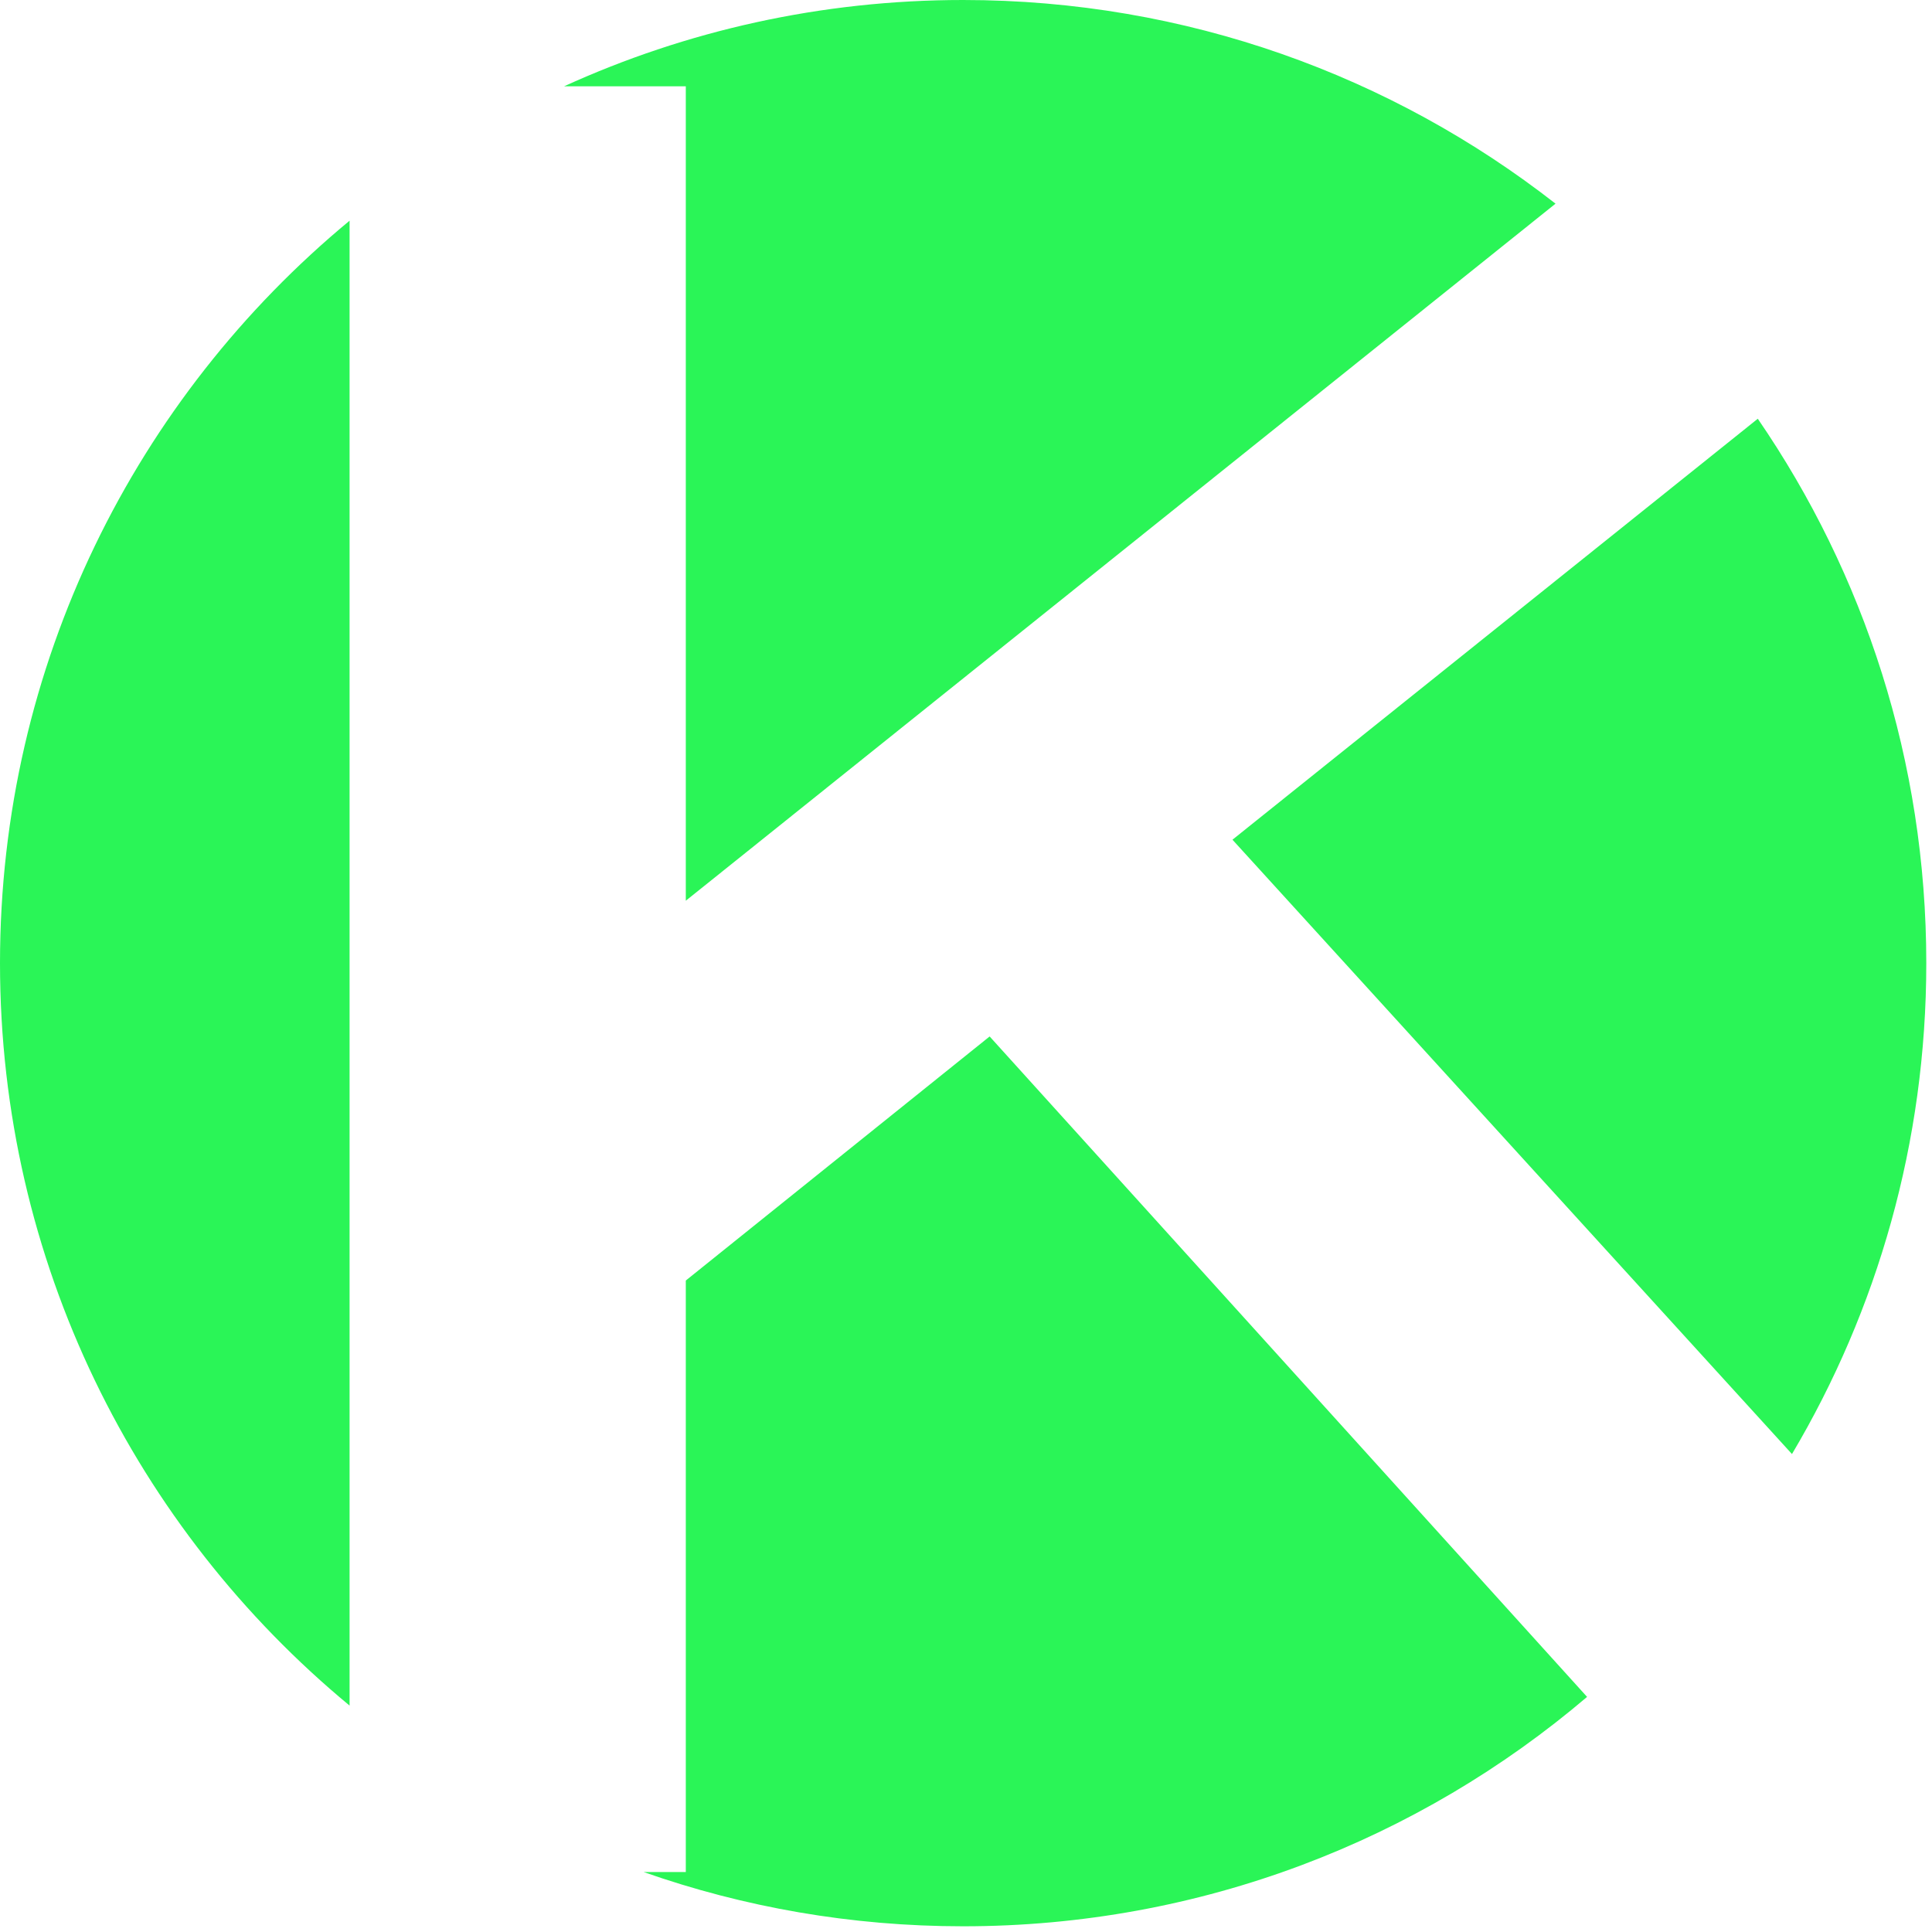
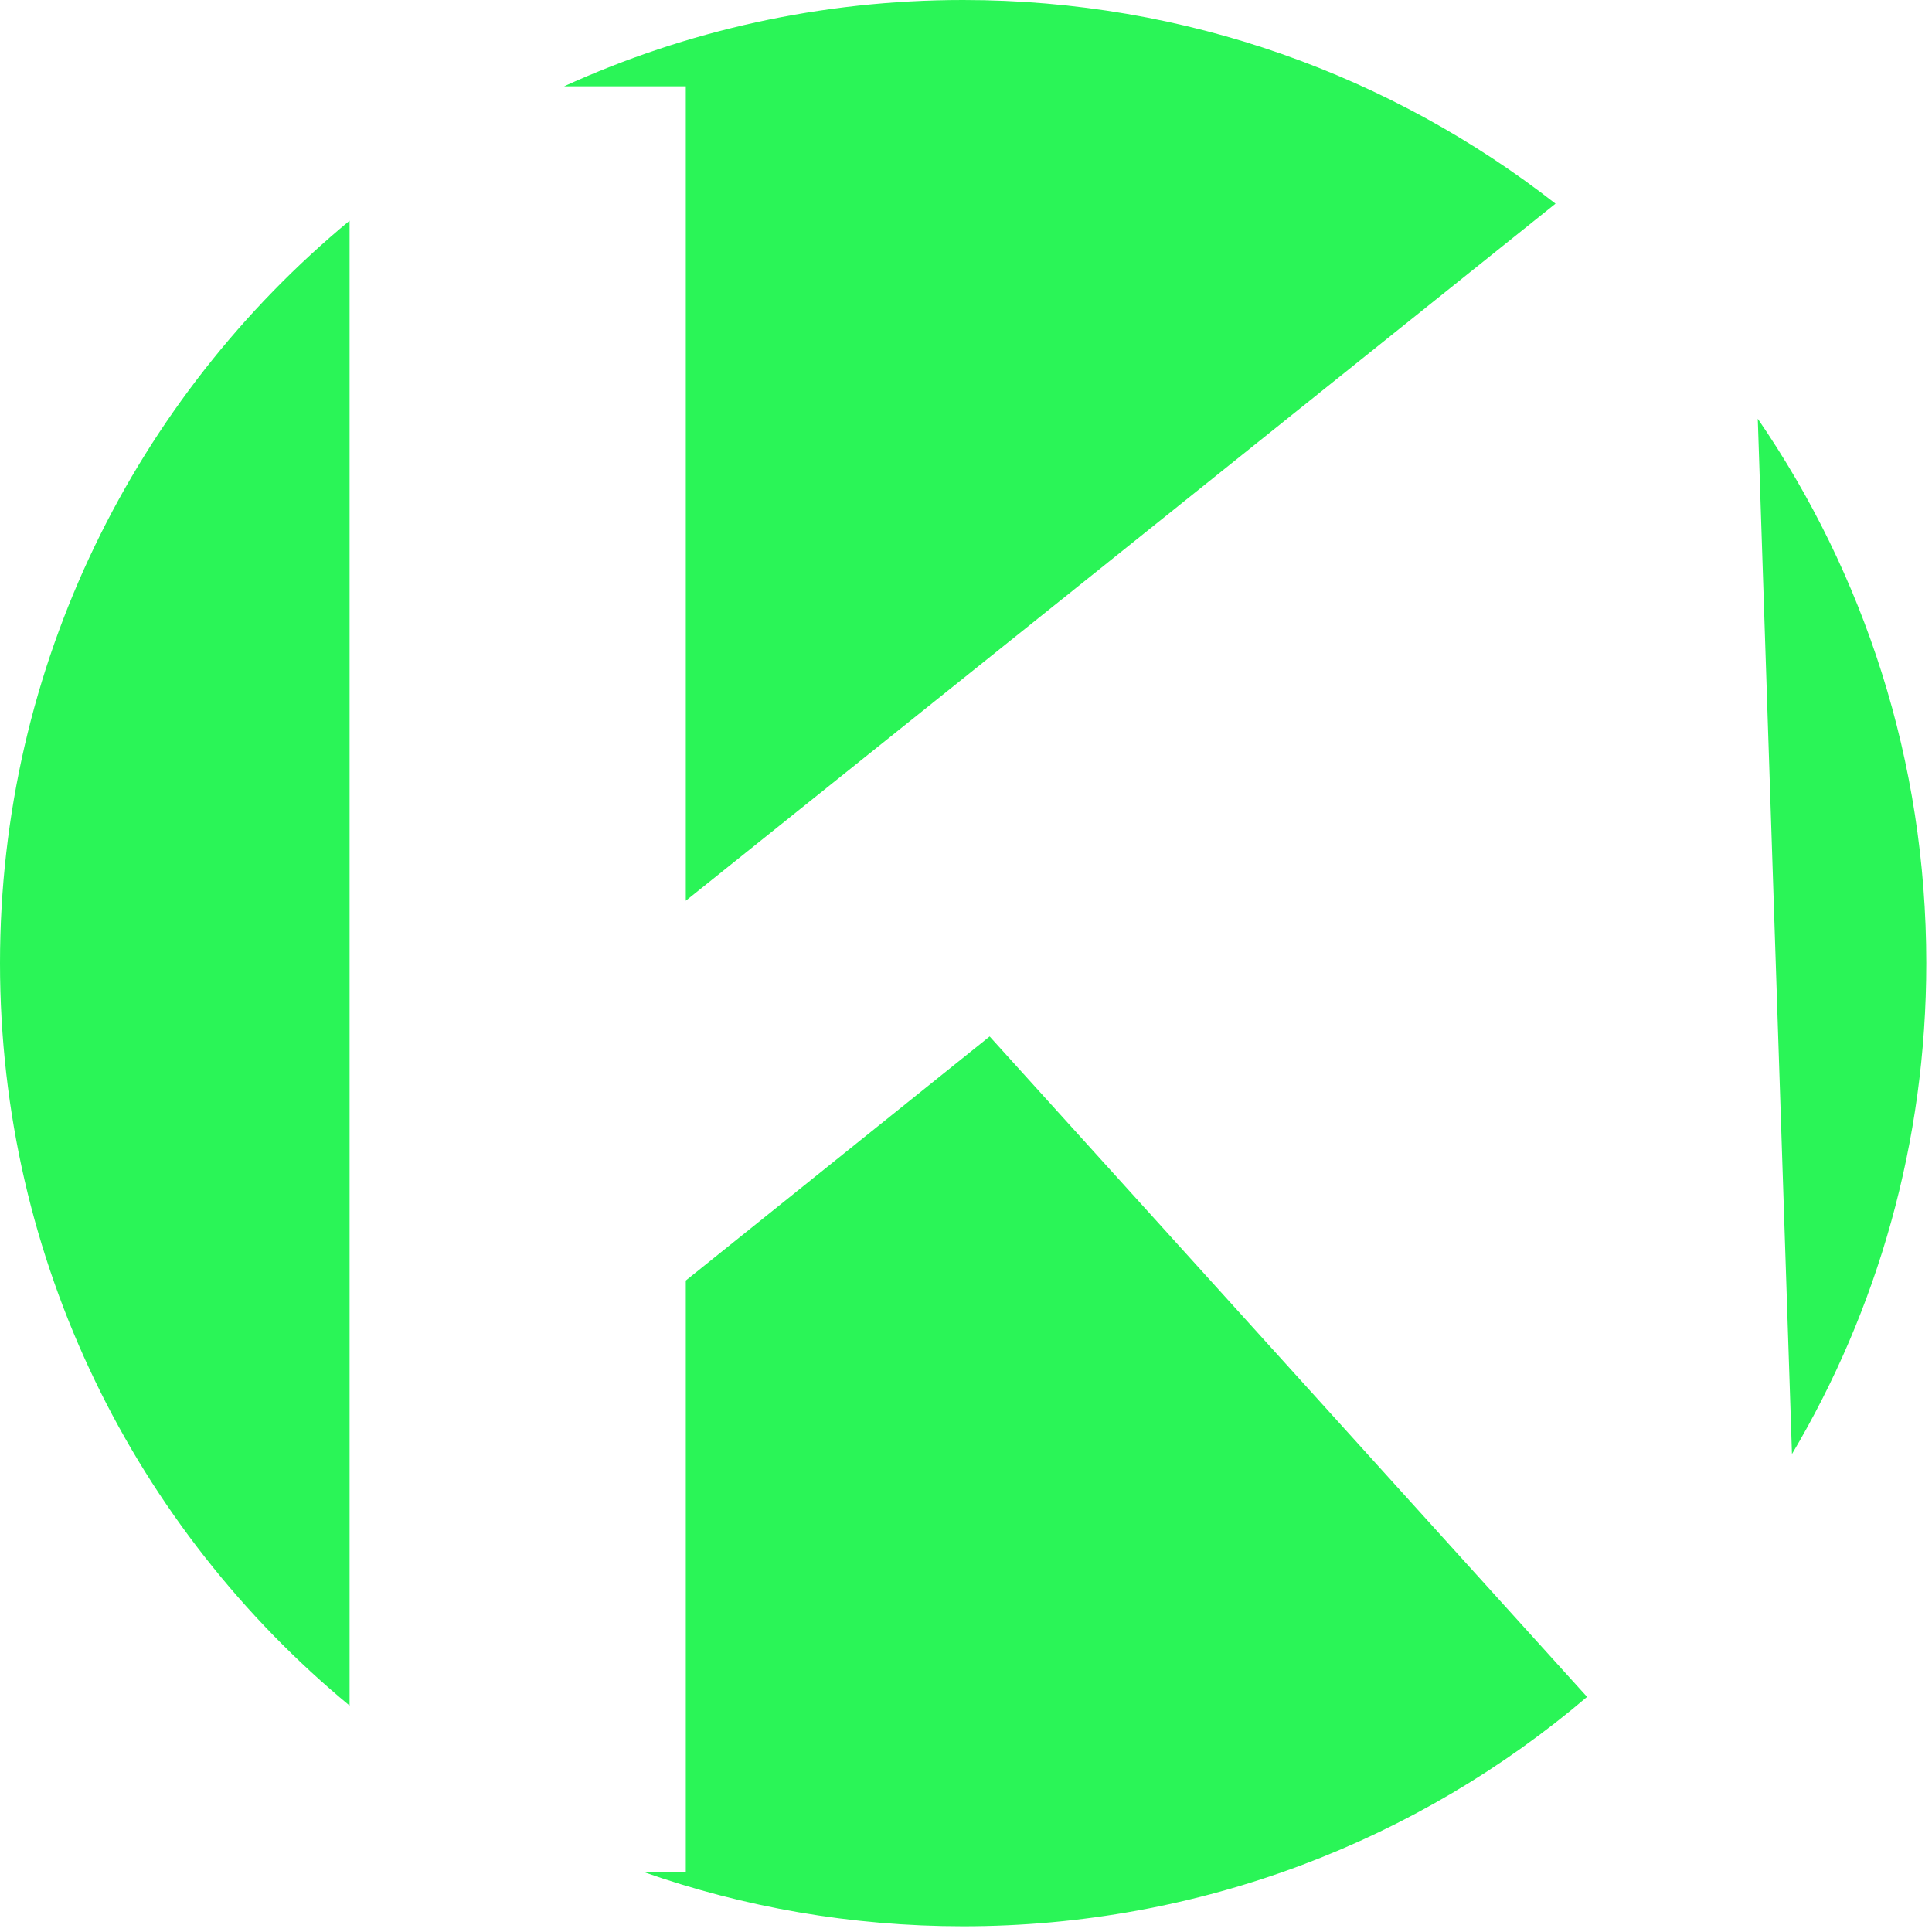
<svg xmlns="http://www.w3.org/2000/svg" width="250" height="250" viewBox="0 0 250 250" fill="none">
-   <path fill-rule="evenodd" clip-rule="evenodd" d="M231.881 188.153C242.922 169.552 249.261 147.832 249.261 124.631C249.261 98.488 241.212 74.226 227.457 54.186L159.481 108.658L231.881 188.153ZM205.368 219.577L128.059 134.117L88.742 165.7V242.24H83.287C96.224 246.788 110.139 249.261 124.631 249.261C155.43 249.261 183.619 238.09 205.368 219.577ZM45.235 220.703C17.605 197.843 0 163.293 0 124.631C0 85.969 17.605 51.418 45.235 28.558V220.703ZM72.987 11.17H88.742V116.553L201.285 26.354C180.143 9.84 153.536 0 124.631 0C106.21 0 88.722 3.997 72.987 11.17Z" fill="#2AF557" />
+   <path fill-rule="evenodd" clip-rule="evenodd" d="M231.881 188.153C242.922 169.552 249.261 147.832 249.261 124.631C249.261 98.488 241.212 74.226 227.457 54.186L231.881 188.153ZM205.368 219.577L128.059 134.117L88.742 165.7V242.24H83.287C96.224 246.788 110.139 249.261 124.631 249.261C155.43 249.261 183.619 238.09 205.368 219.577ZM45.235 220.703C17.605 197.843 0 163.293 0 124.631C0 85.969 17.605 51.418 45.235 28.558V220.703ZM72.987 11.17H88.742V116.553L201.285 26.354C180.143 9.84 153.536 0 124.631 0C106.21 0 88.722 3.997 72.987 11.17Z" fill="#2AF557" />
</svg>